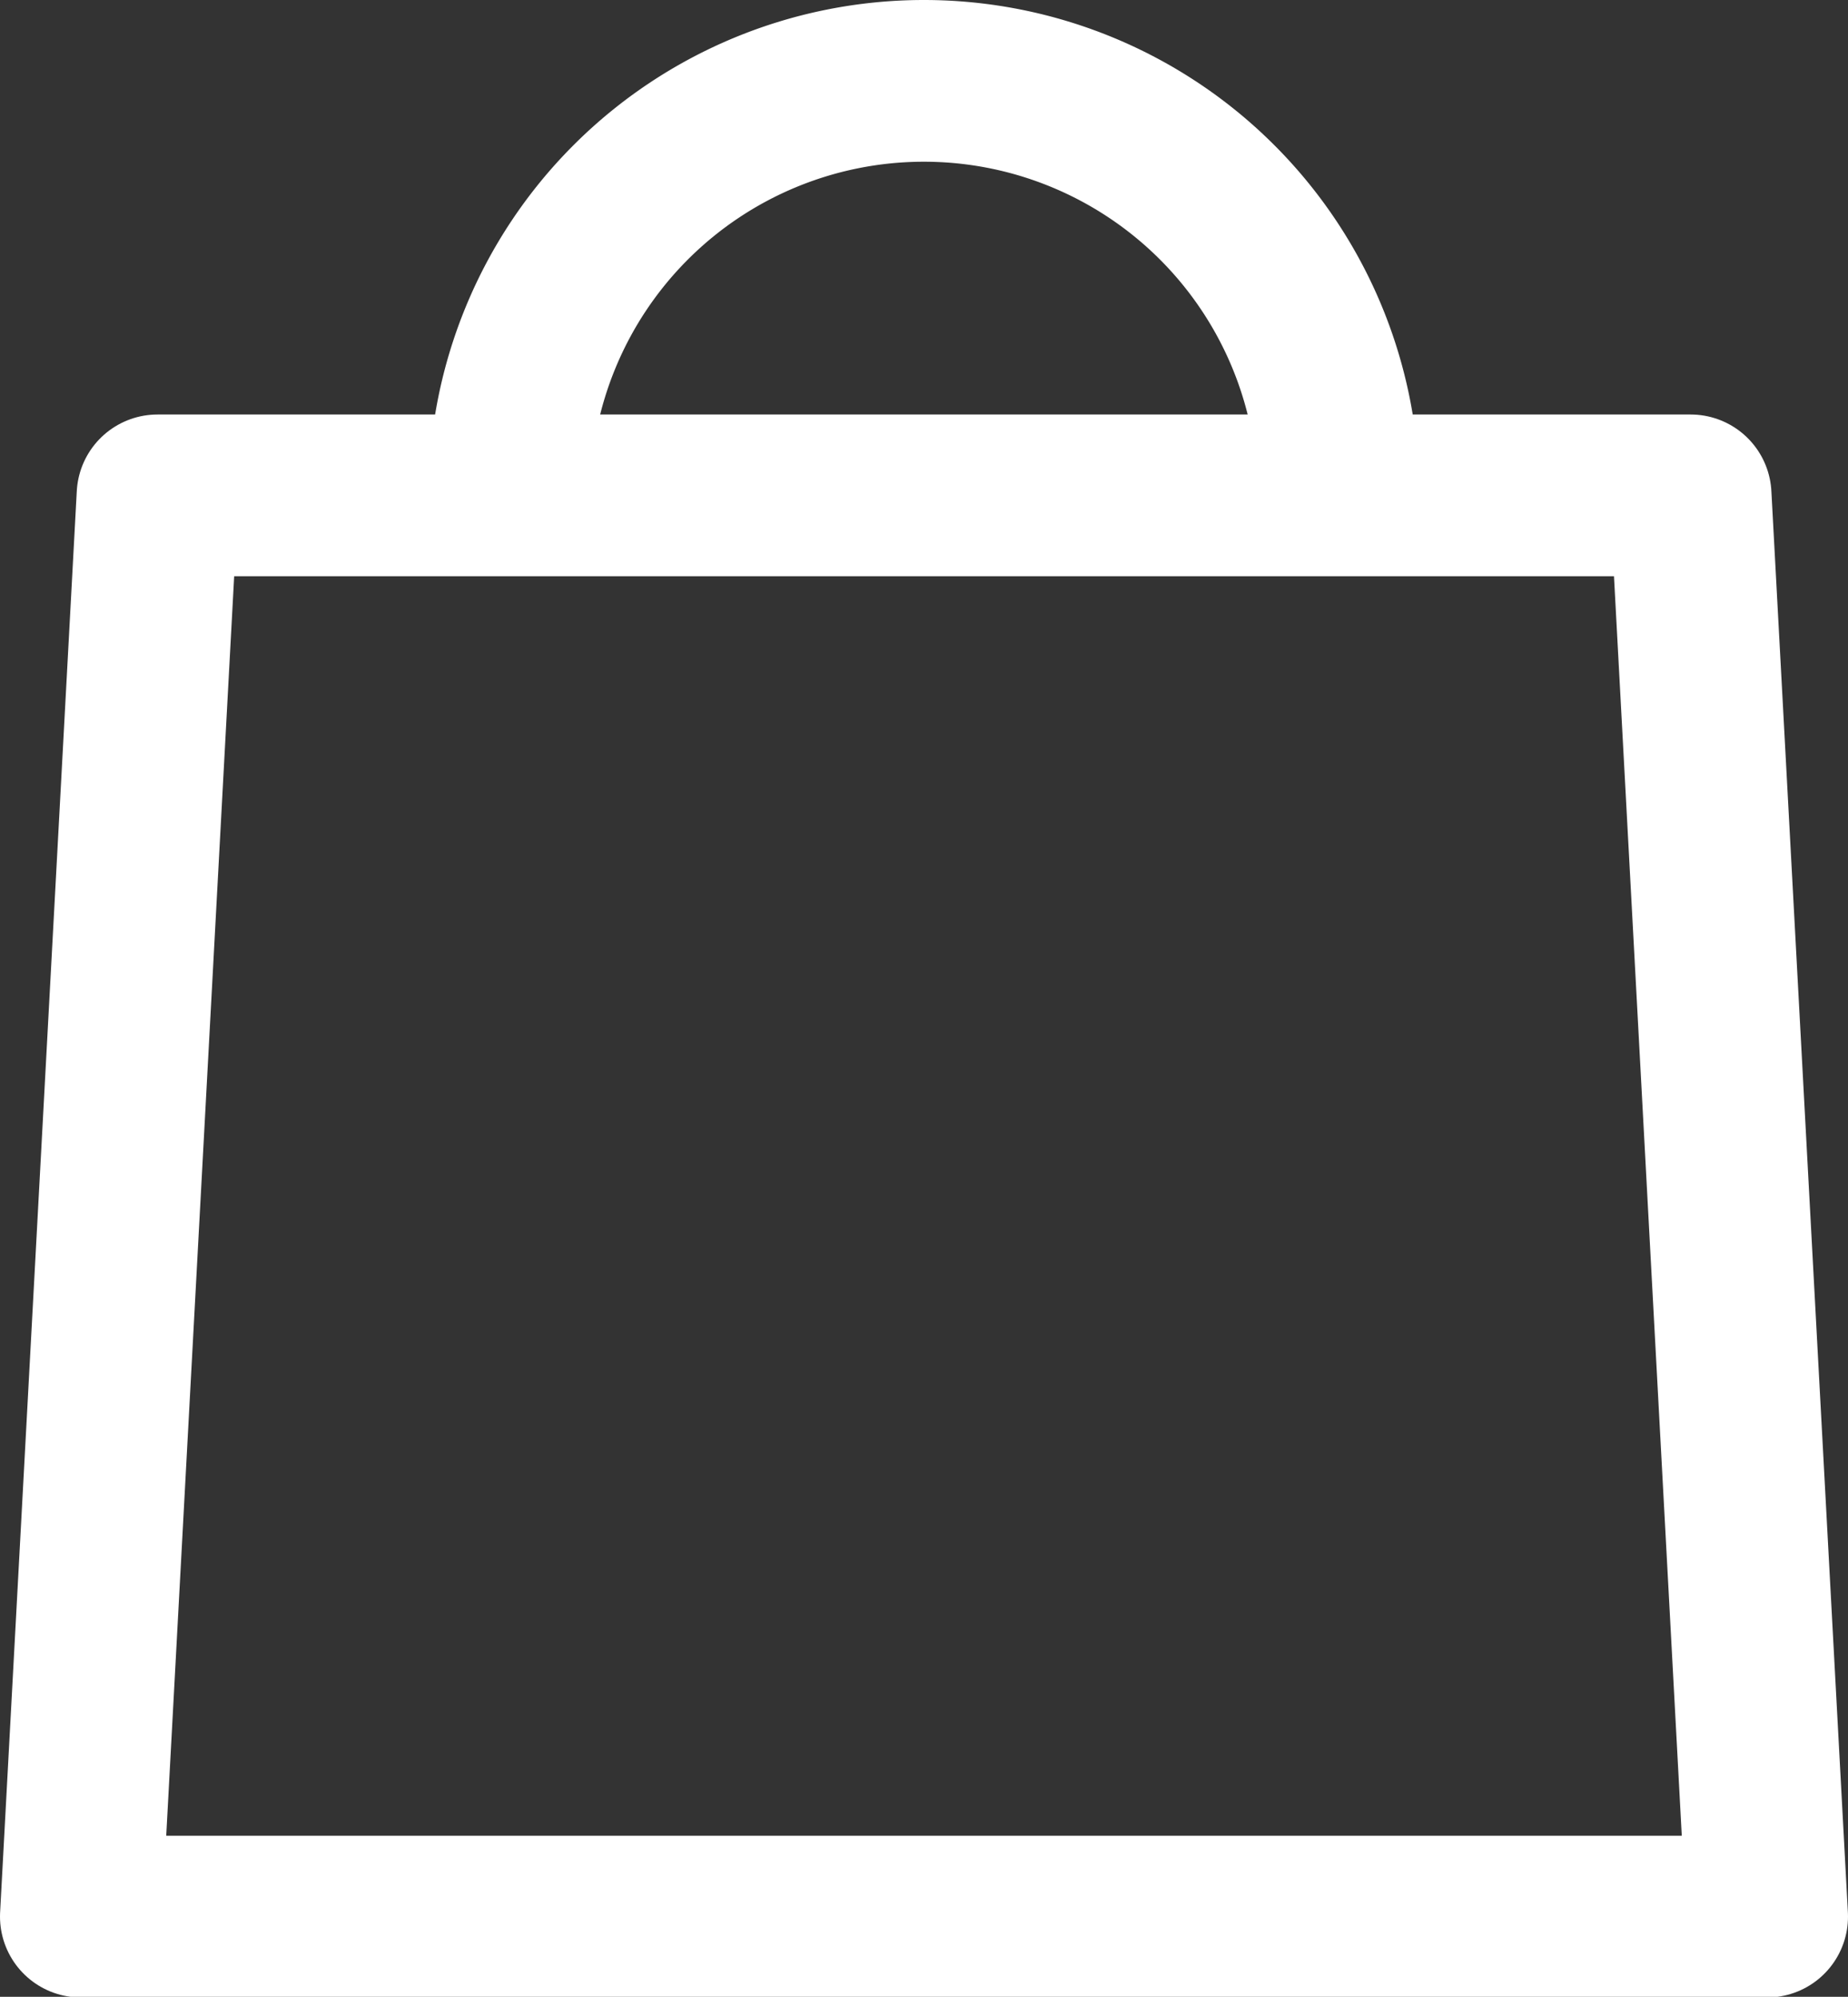
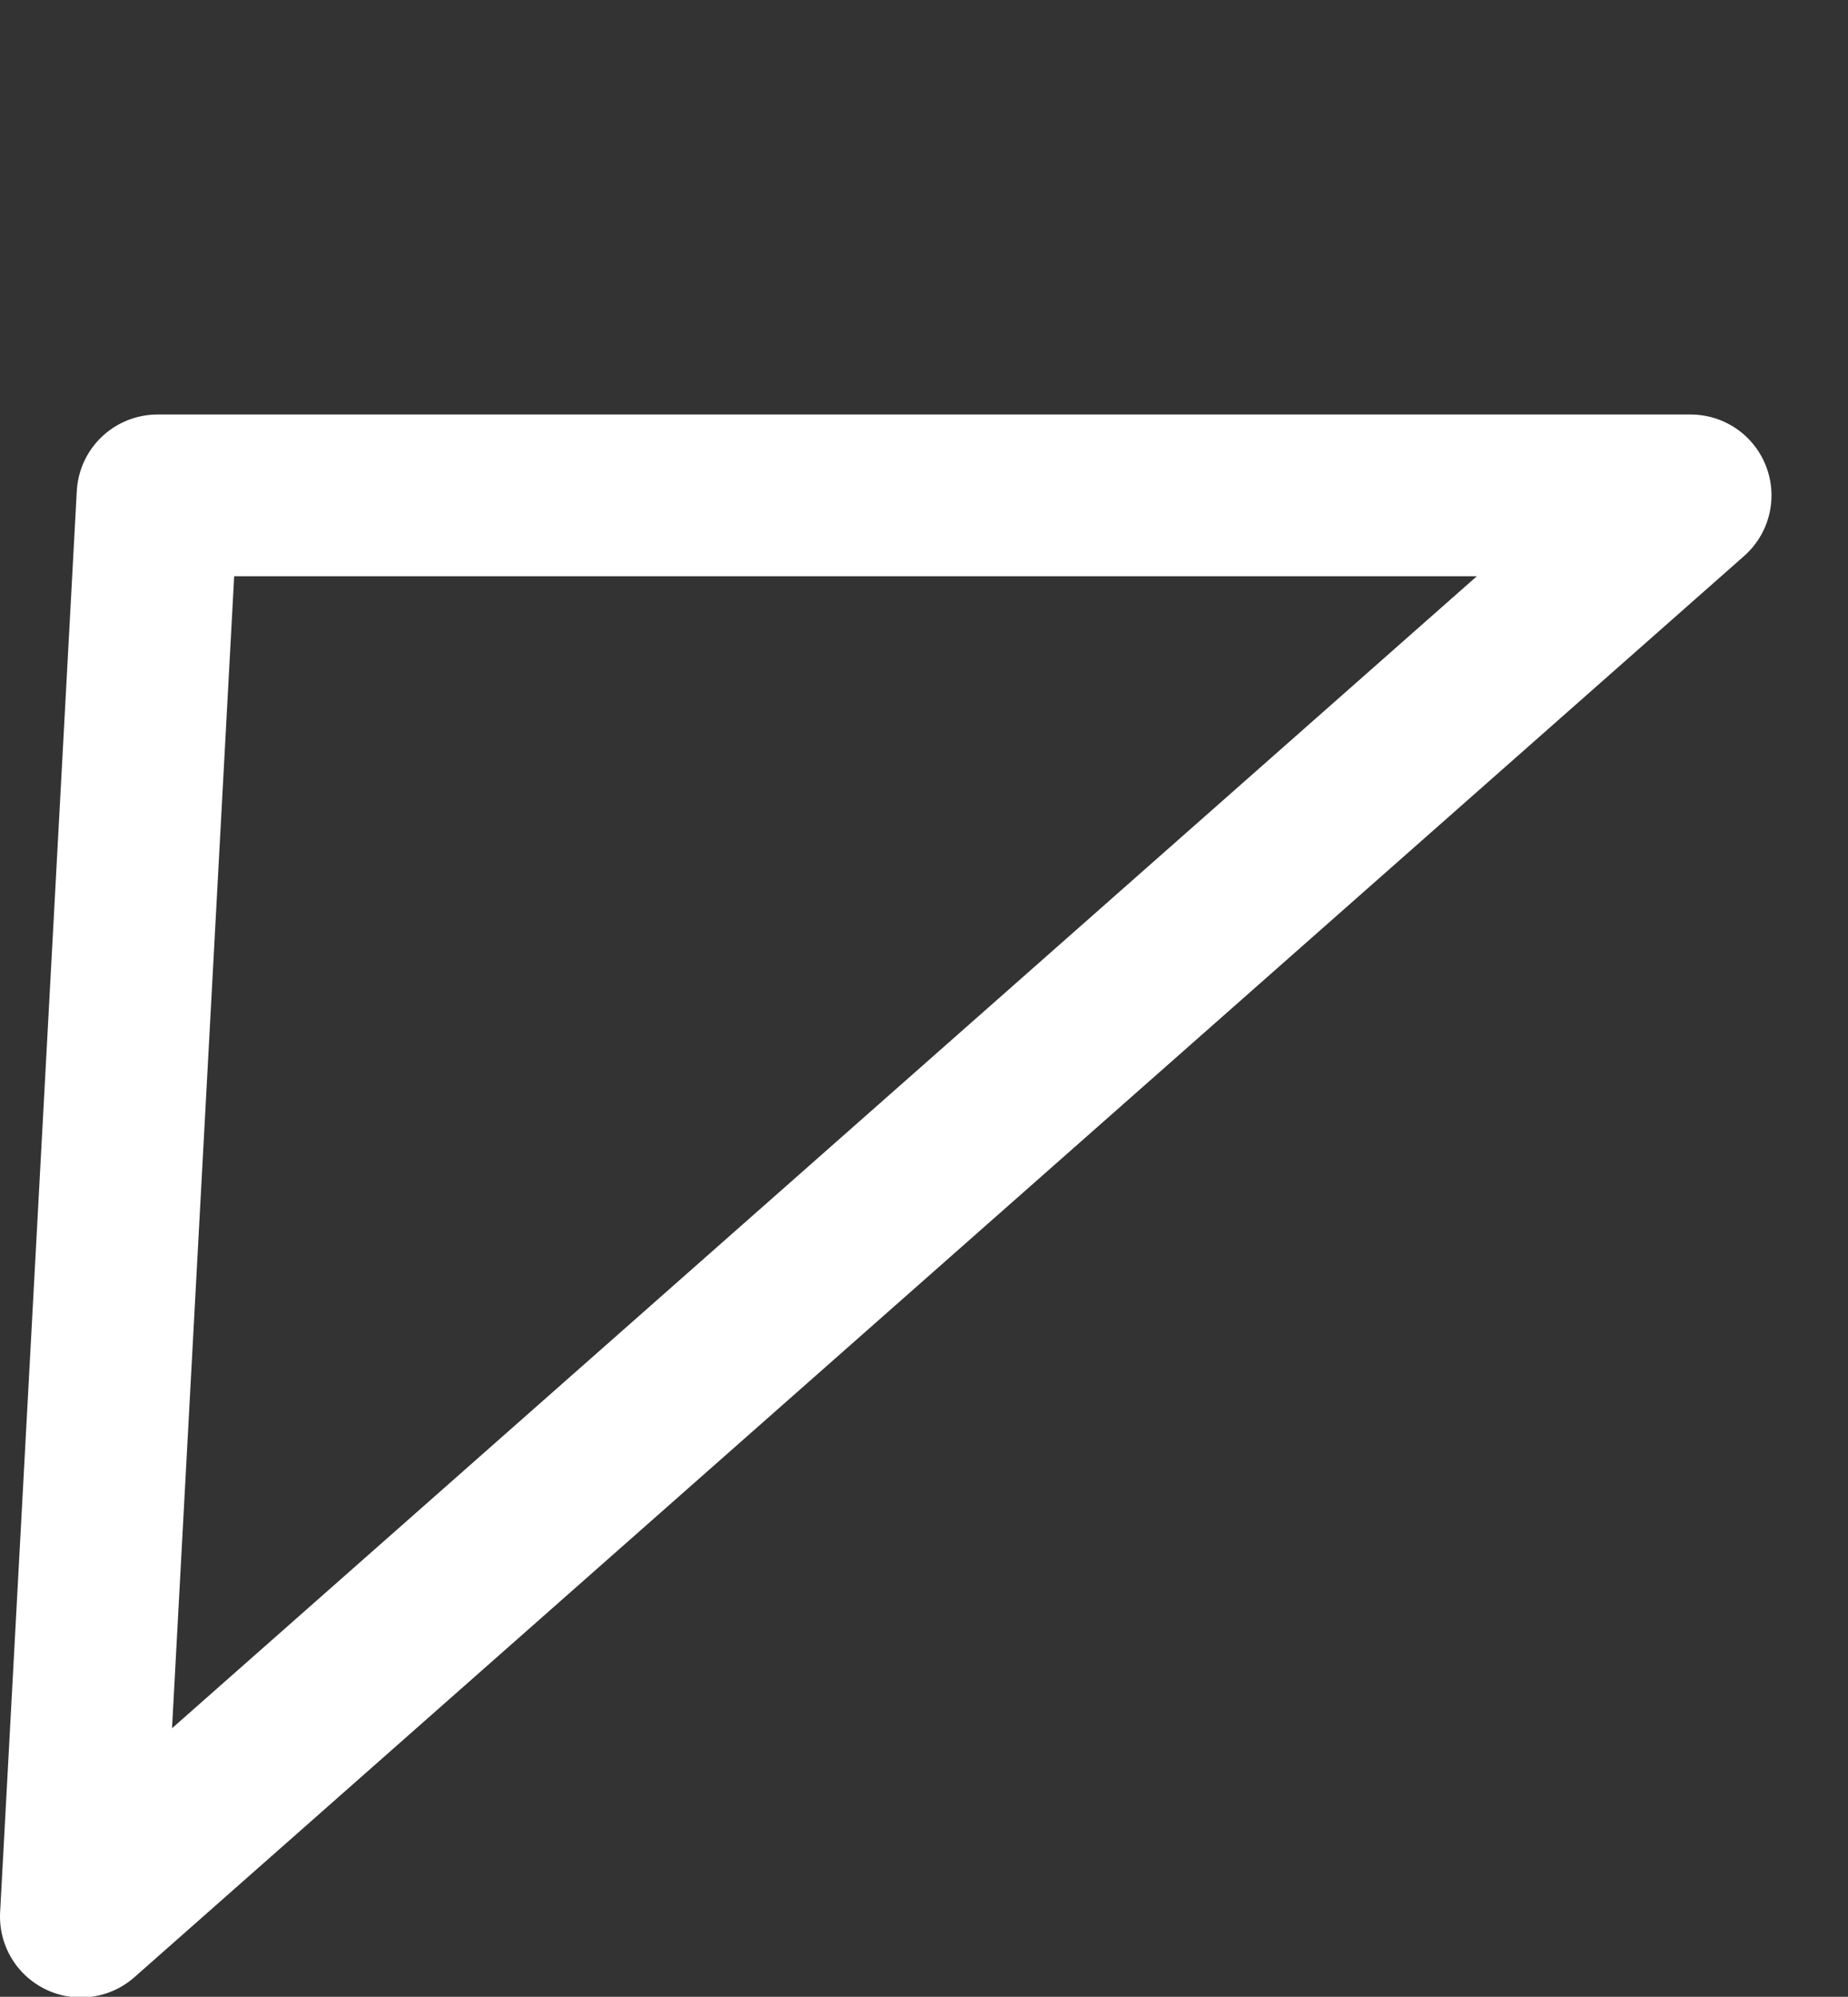
<svg xmlns="http://www.w3.org/2000/svg" width="11.425" height="12.347" viewBox="0 0 11.425 12.347">
  <rect x="0" y="0" width="11.425" height="12.347" fill="#333333" stroke="none" />
  <g id="bag" transform="translate(0.5 0.5)">
-     <path id="Path_5835" data-name="Path 5835" d="M10.452,5.912H.974L.5,14.7H10.925Z" transform="translate(-0.5 -3.349)" fill="none" stroke="#fff" stroke-linejoin="round" stroke-width="1" />
-     <path id="Path_5836" data-name="Path 5836" d="M11.221,3.063a2.563,2.563,0,0,0-5.126,0" transform="translate(-3.446 -0.5)" fill="none" stroke="#fff" stroke-linejoin="round" stroke-width="1" />
+     <path id="Path_5835" data-name="Path 5835" d="M10.452,5.912H.974L.5,14.7Z" transform="translate(-0.5 -3.349)" fill="none" stroke="#fff" stroke-linejoin="round" stroke-width="1" />
  </g>
</svg>